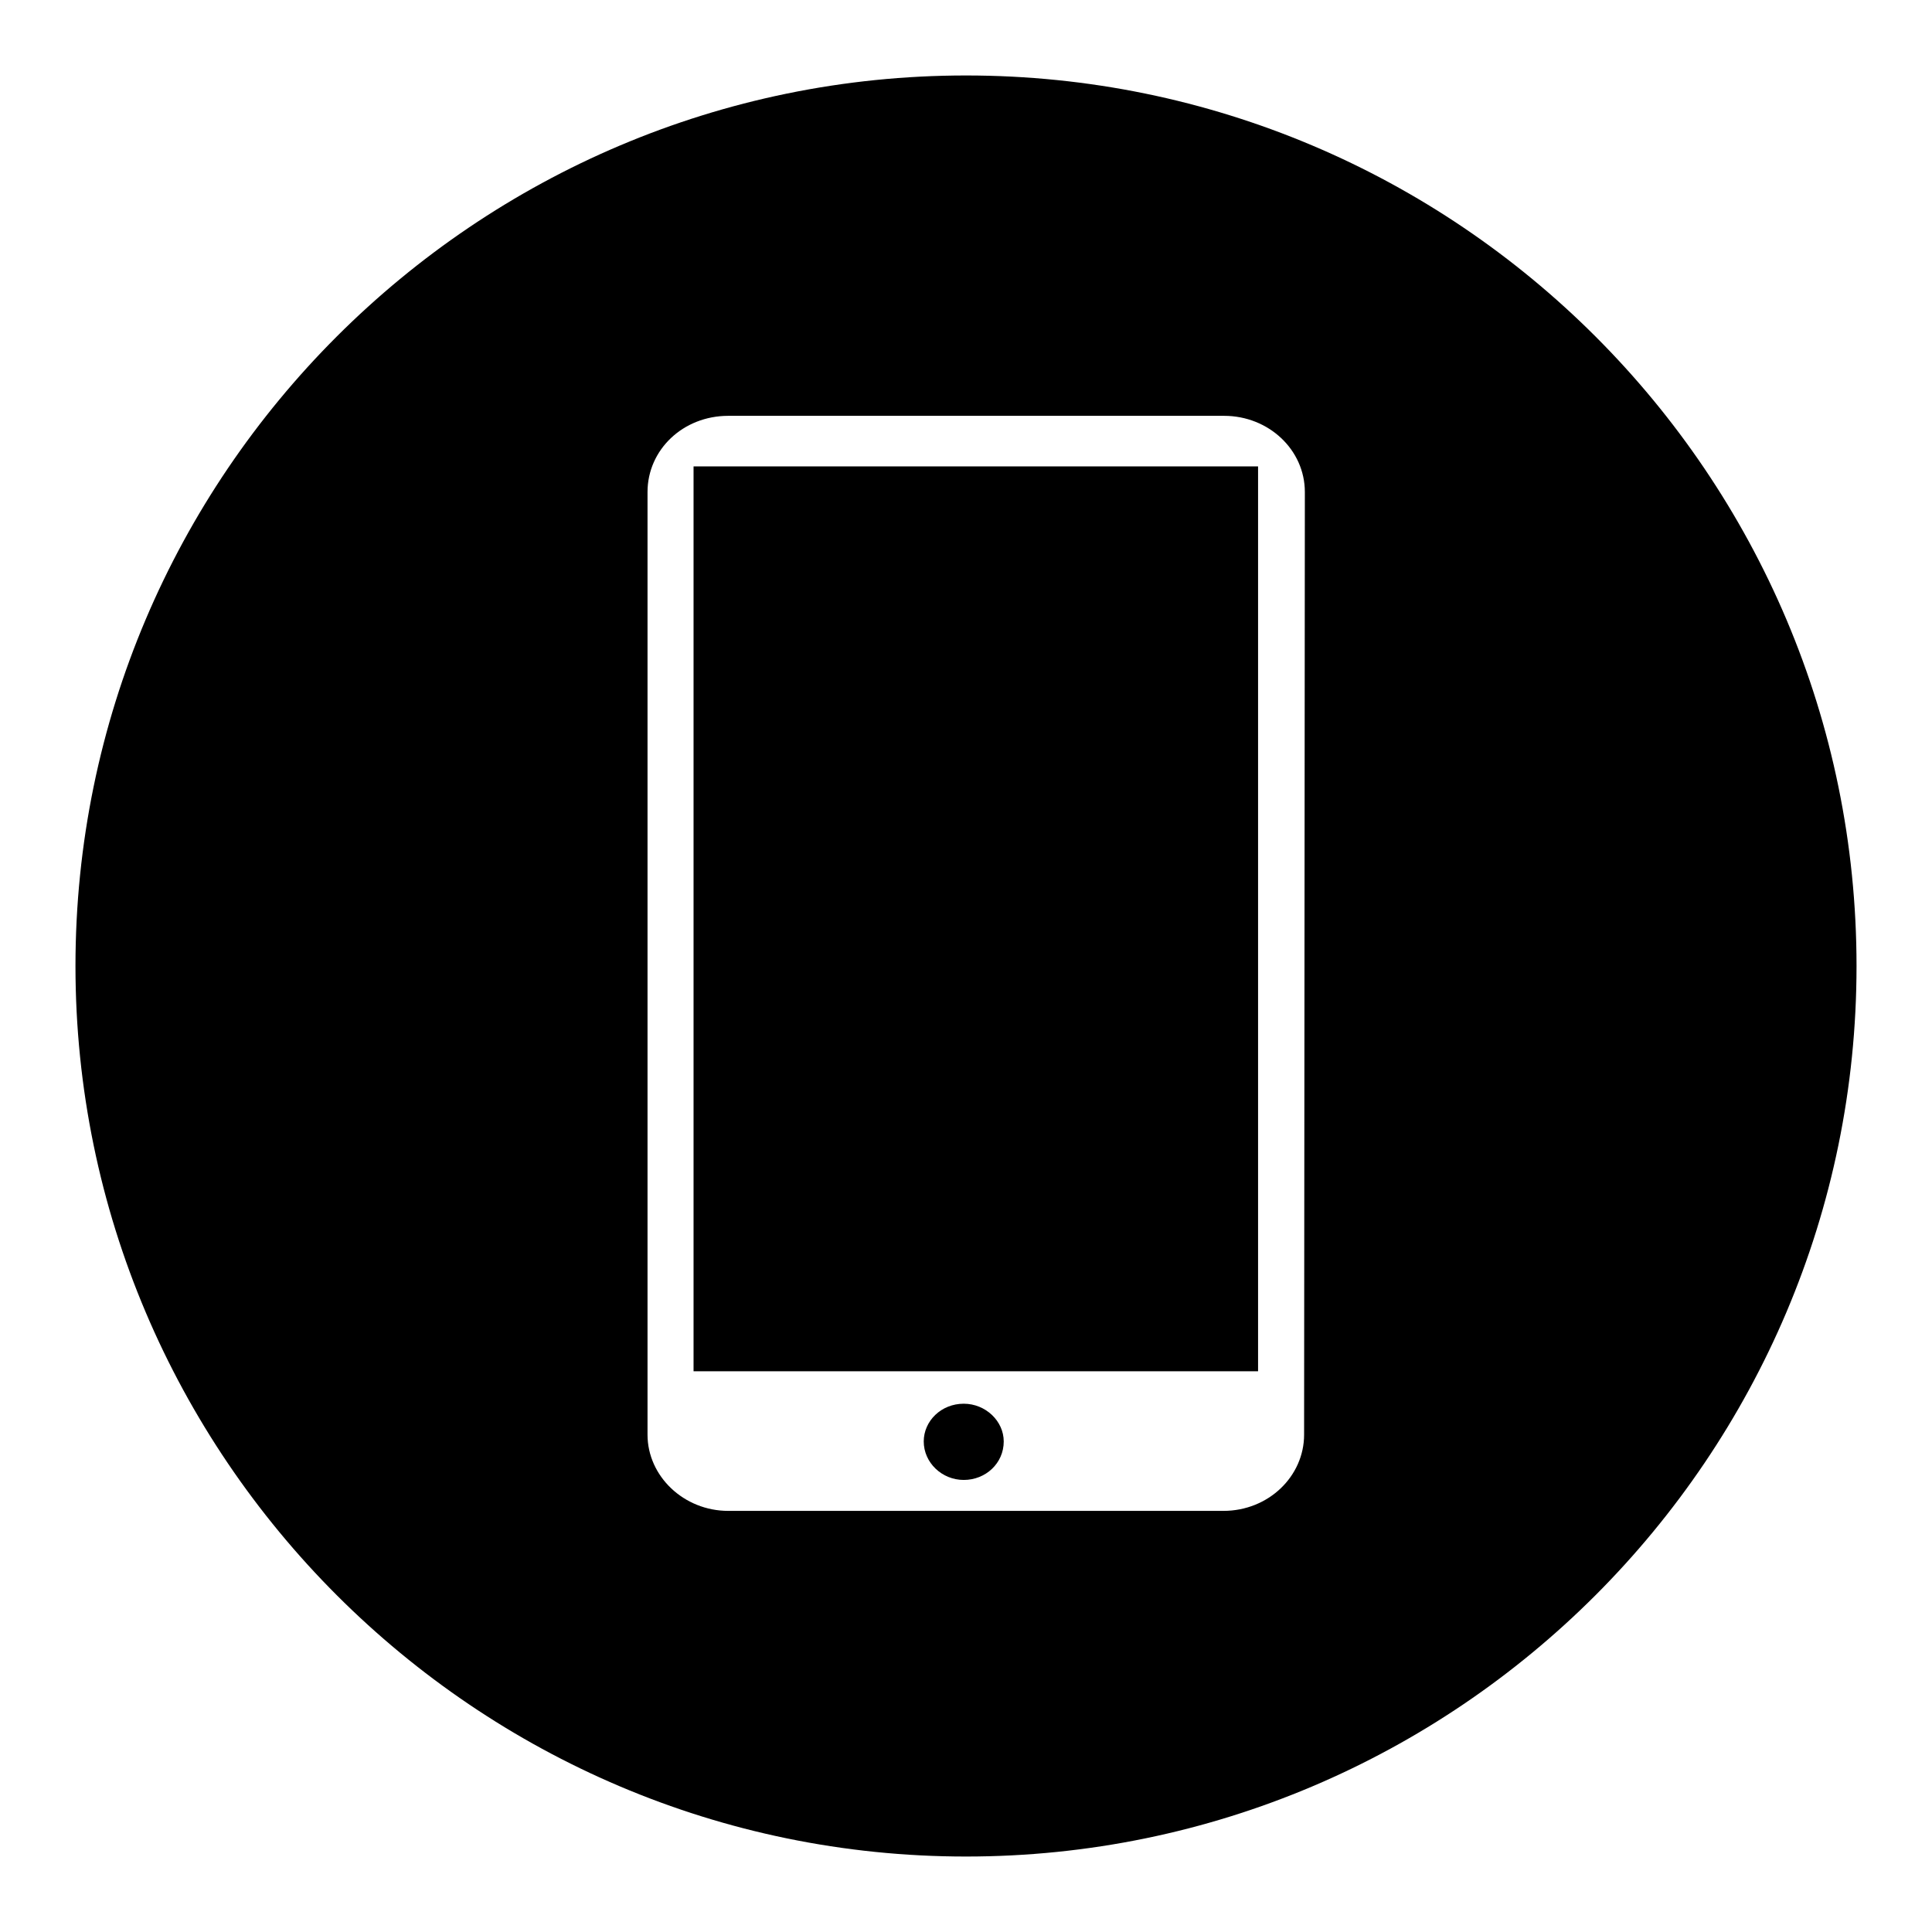
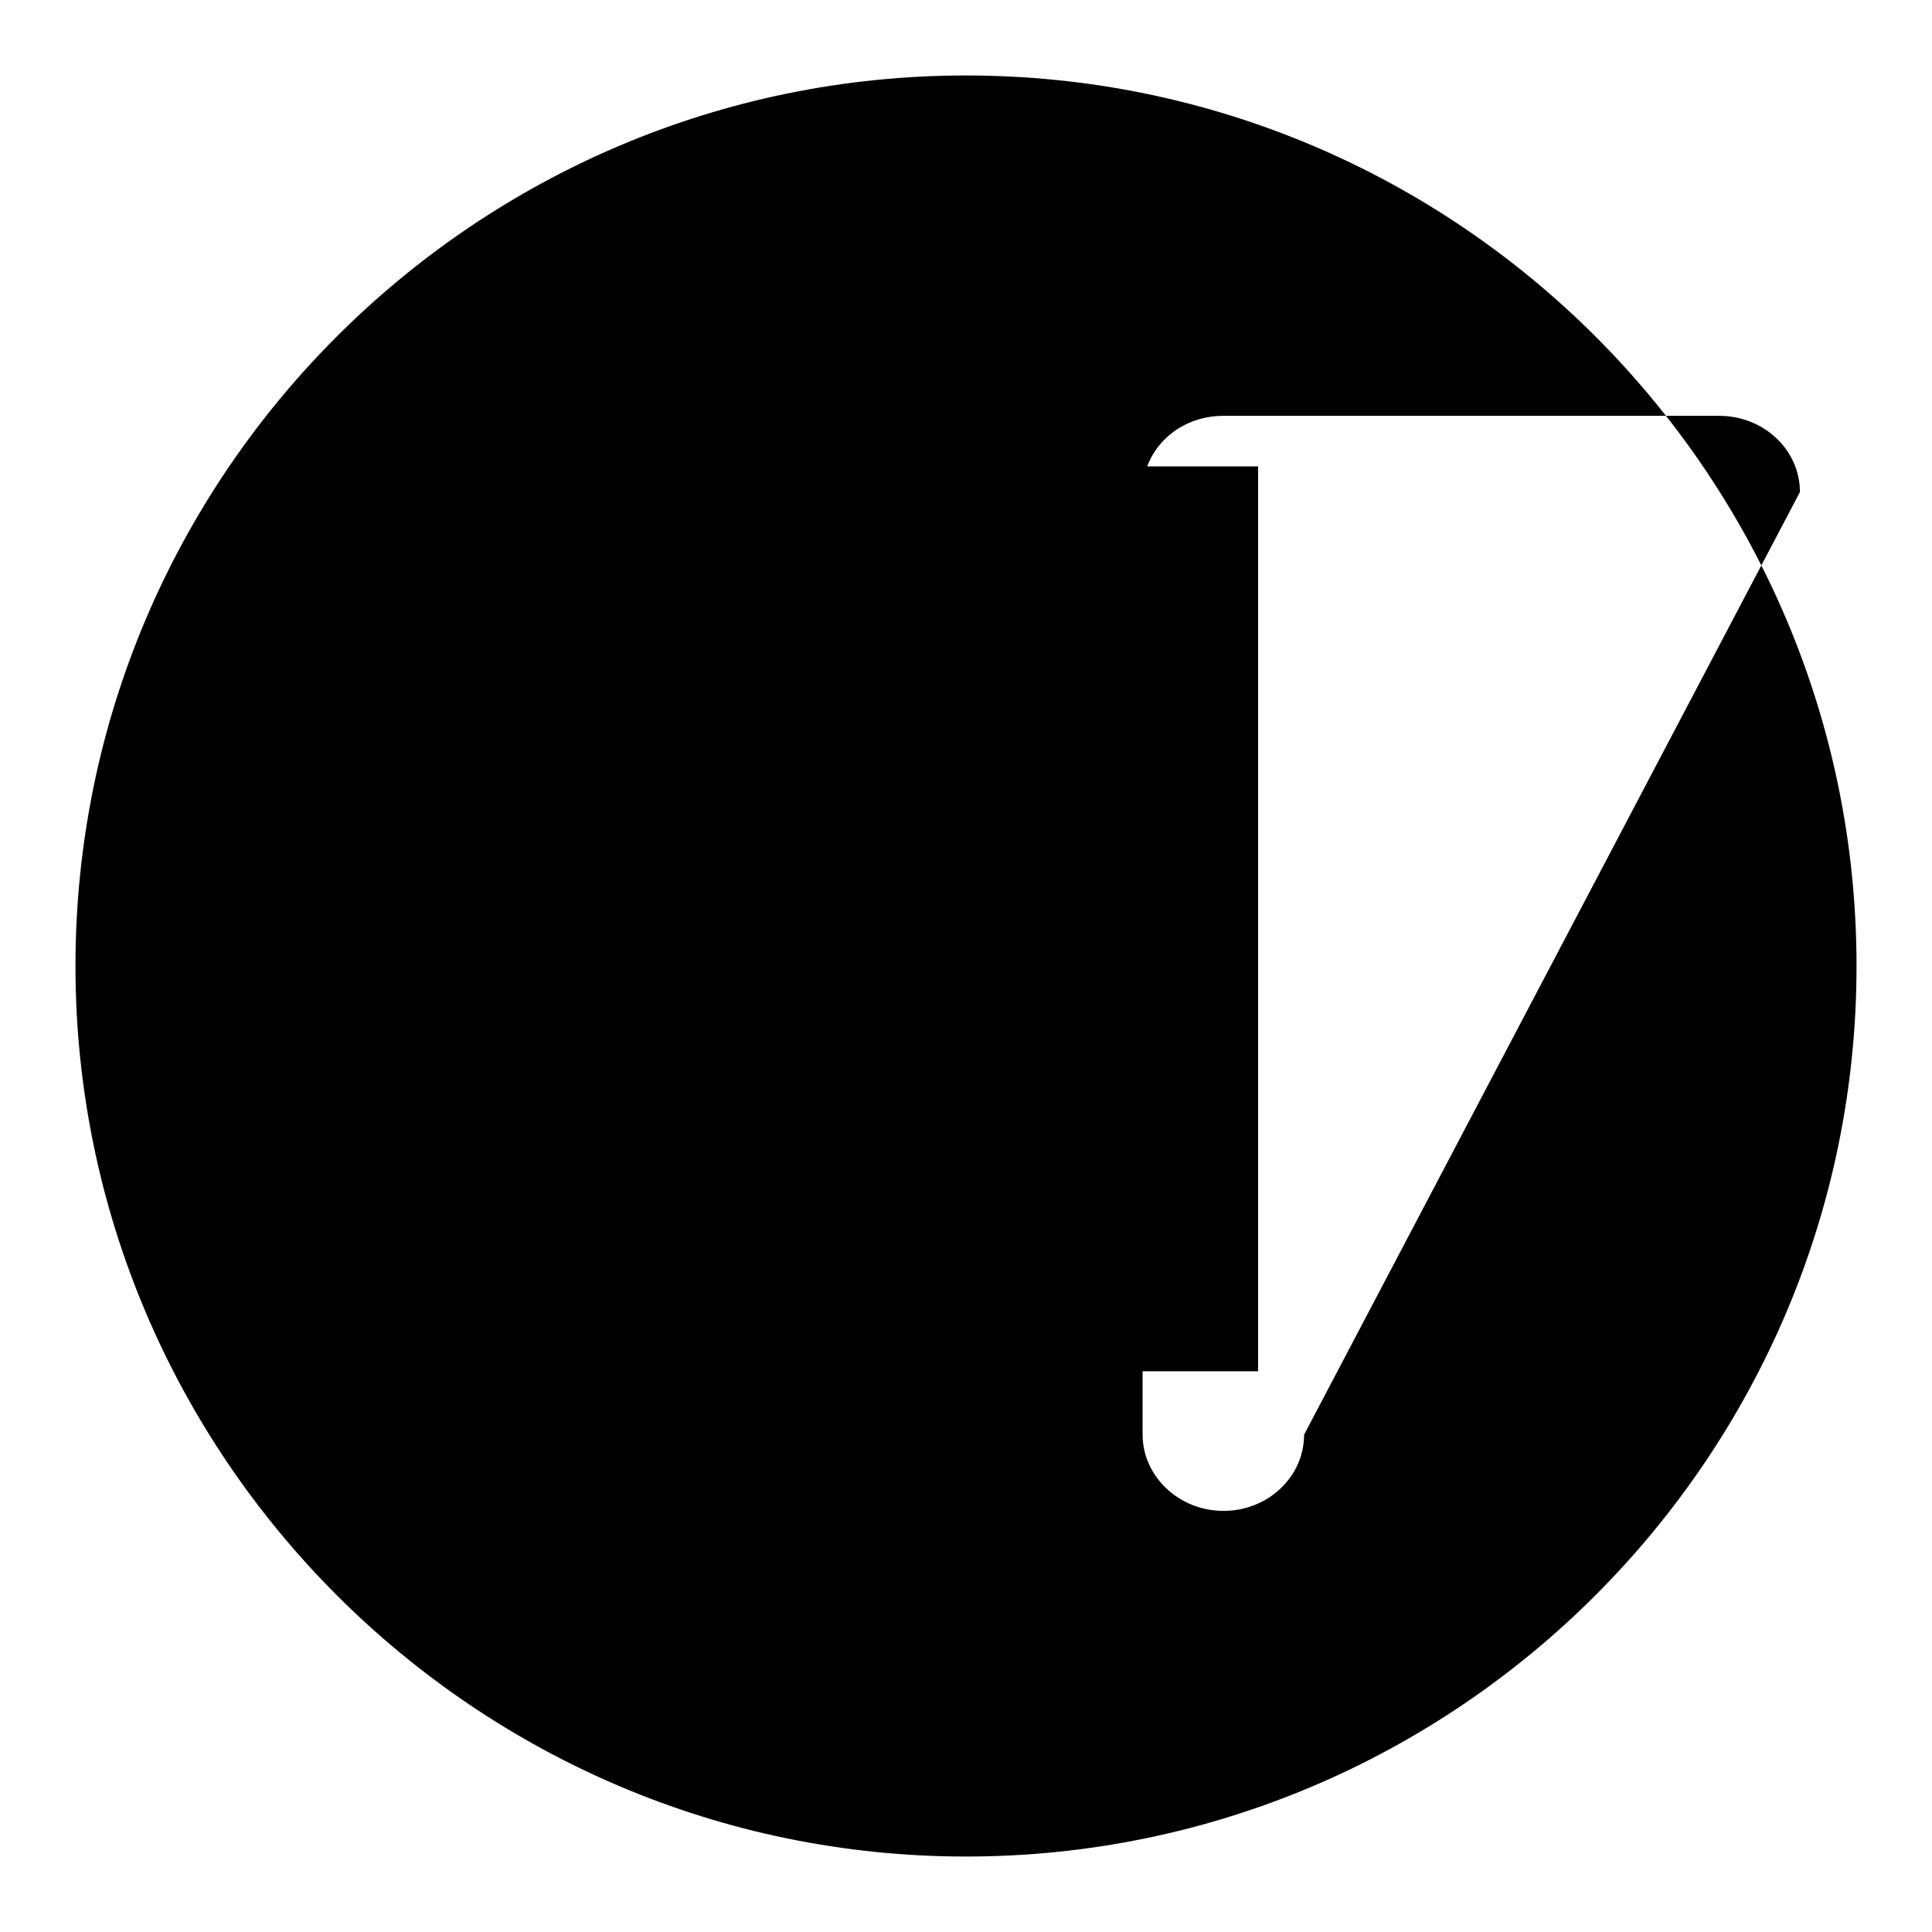
<svg xmlns="http://www.w3.org/2000/svg" version="1.1" x="0px" y="0px" viewBox="0 0 256 256" enable-background="new 0 0 256 256" xml:space="preserve">
  <g>
    <g>
-       <path fill="#000000" d="M128,10C63,10,10,62.9,10,128c0,65,53,118,118,118c65.1,0,118-53,118-118C246,62.9,193.1,10,128,10z M172.8,190.1c0,5.5-4.7,10.1-10.7,10.1H96.5c-5.9,0-10.7-4.6-10.7-10.1V65.2c0-5.6,4.7-10.1,10.7-10.1h65.7c5.9,0,10.7,4.5,10.7,10.1L172.8,190.1L172.8,190.1z" />
+       <path fill="#000000" d="M128,10C63,10,10,62.9,10,128c0,65,53,118,118,118c65.1,0,118-53,118-118C246,62.9,193.1,10,128,10z M172.8,190.1c0,5.5-4.7,10.1-10.7,10.1c-5.9,0-10.7-4.6-10.7-10.1V65.2c0-5.6,4.7-10.1,10.7-10.1h65.7c5.9,0,10.7,4.5,10.7,10.1L172.8,190.1L172.8,190.1z" />
      <path fill="#000000" d="M128,236.2" />
-       <path fill="#000000" d="M127.7,186c-3,0-5.3,2.3-5.3,5c0,2.8,2.4,5.1,5.3,5.1c2.9,0,5.3-2.2,5.3-5.1C133,188.3,130.6,186,127.7,186z" />
      <path fill="#000000" d="M91.9,61.8h74.8v119.9H91.9V61.8z" />
      <path fill="#000000" d="M166.7,181.6" />
    </g>
  </g>
</svg>